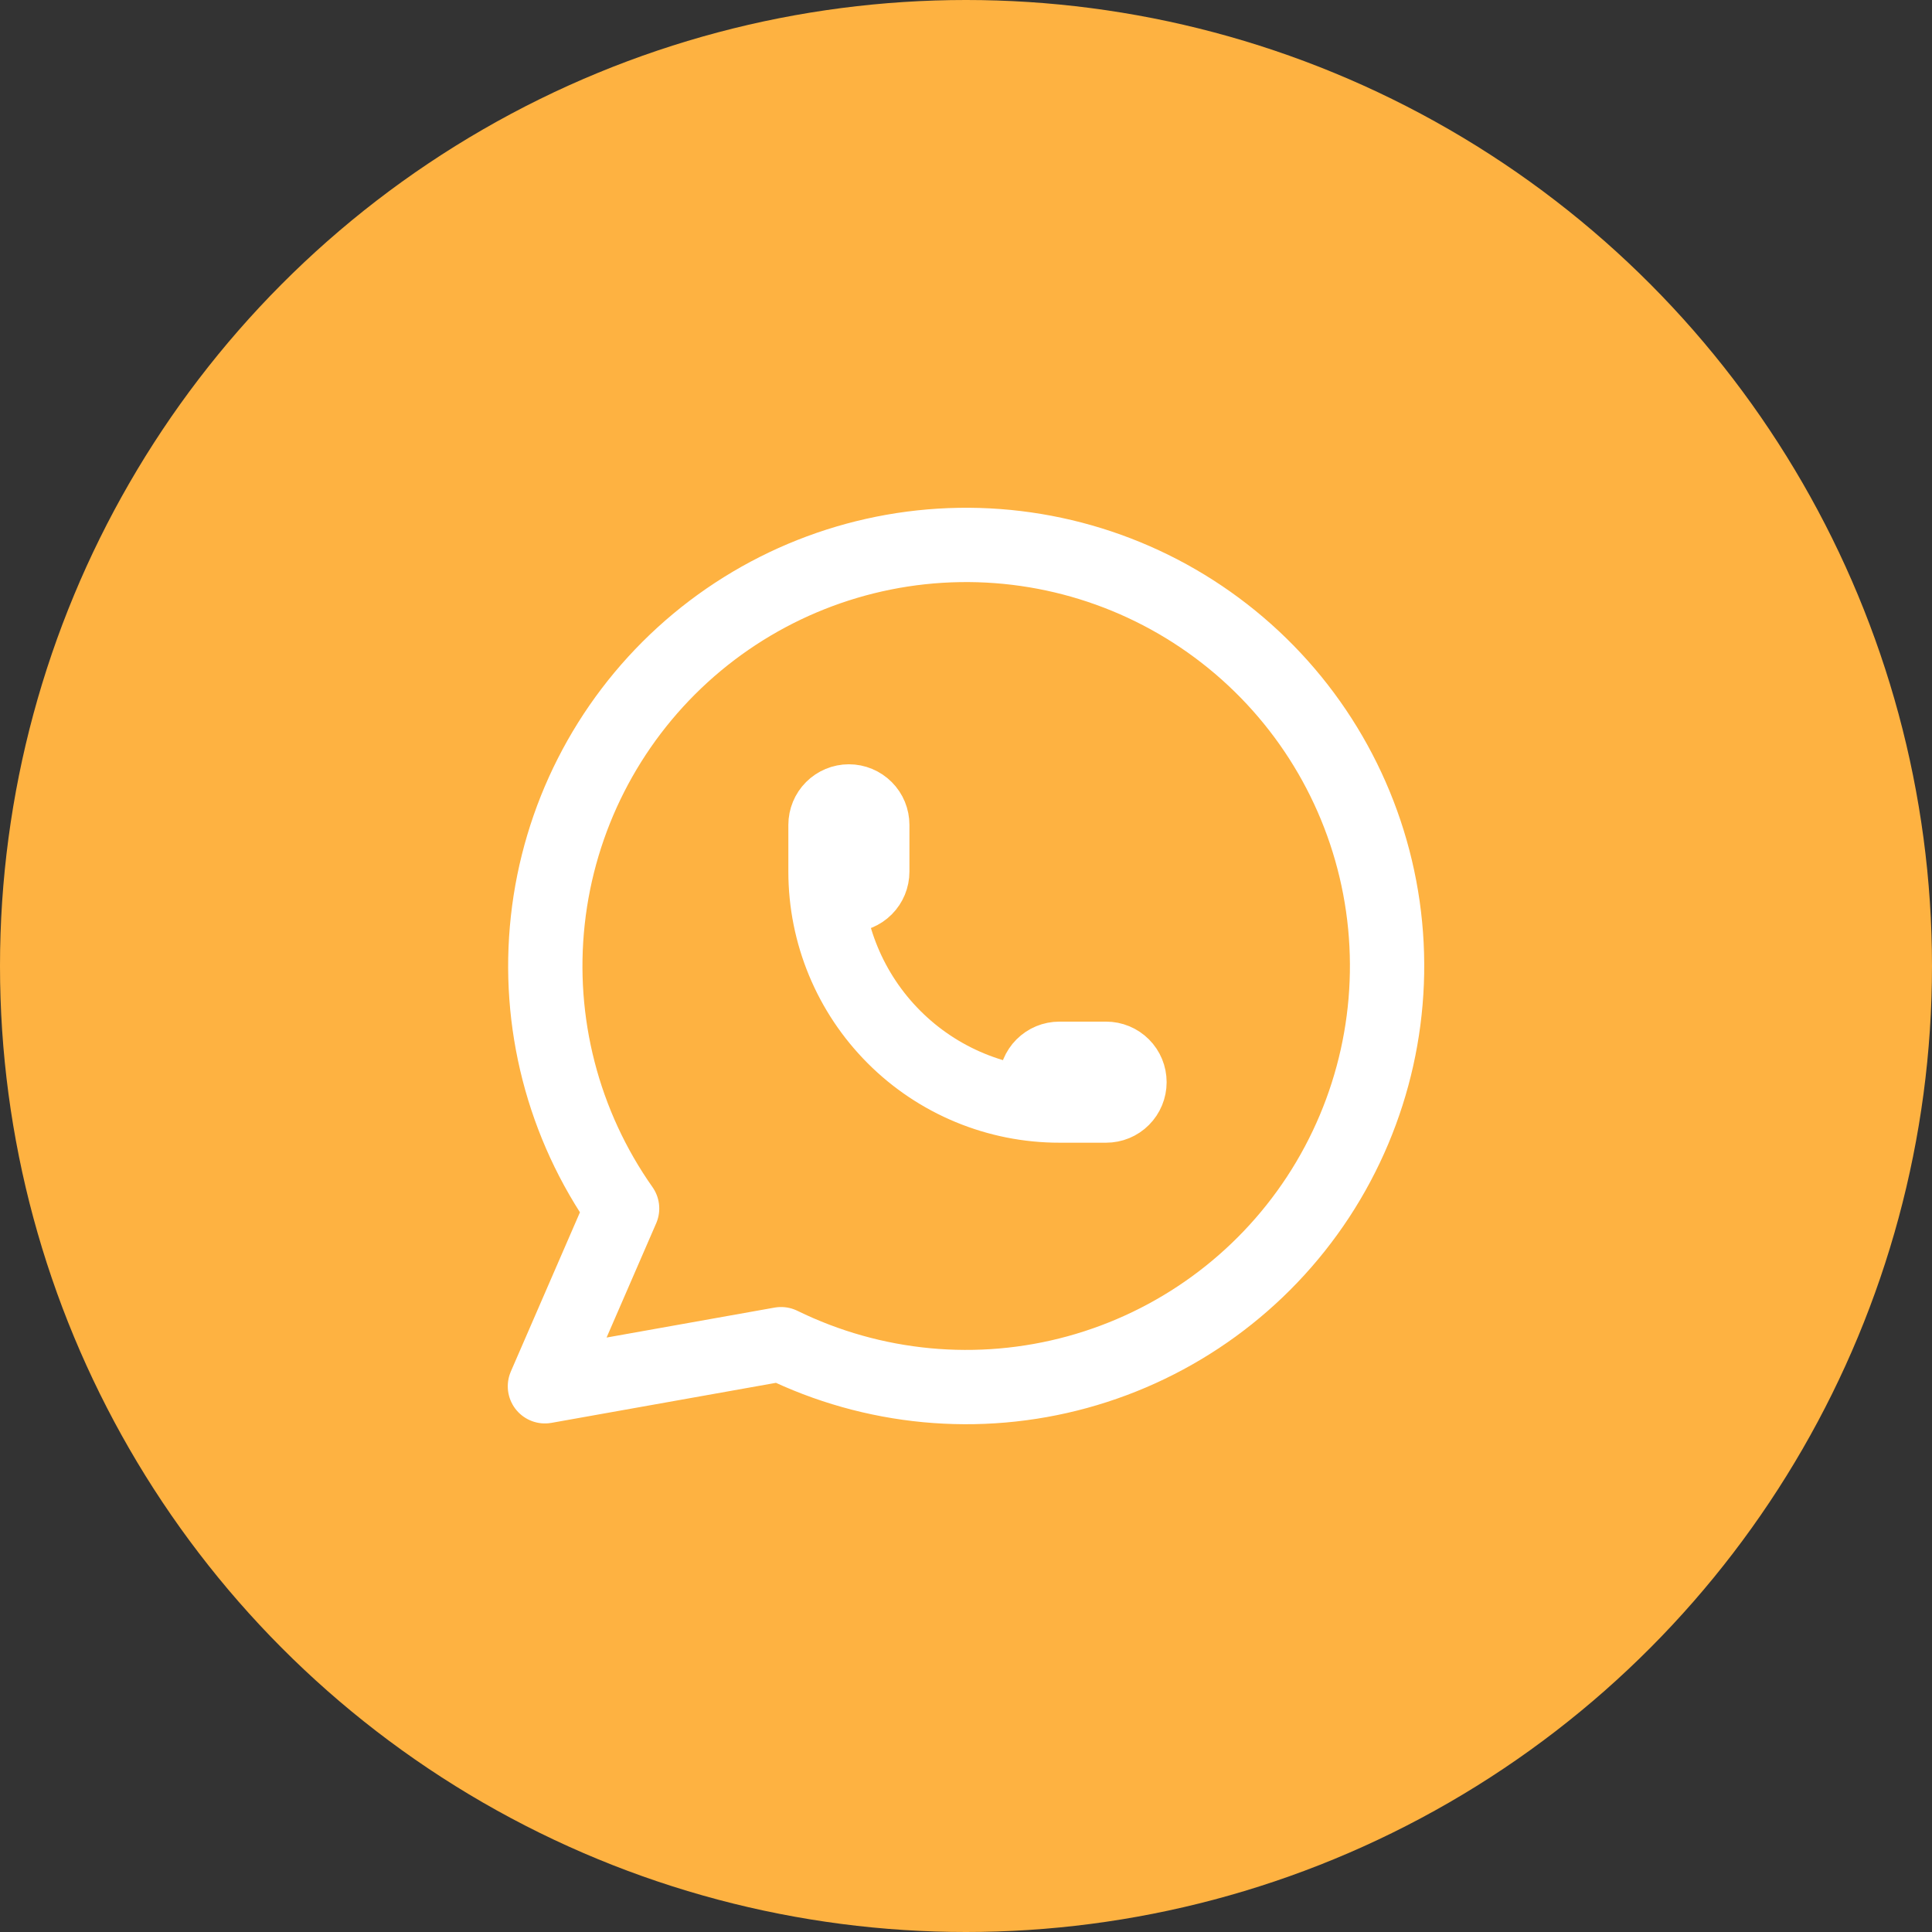
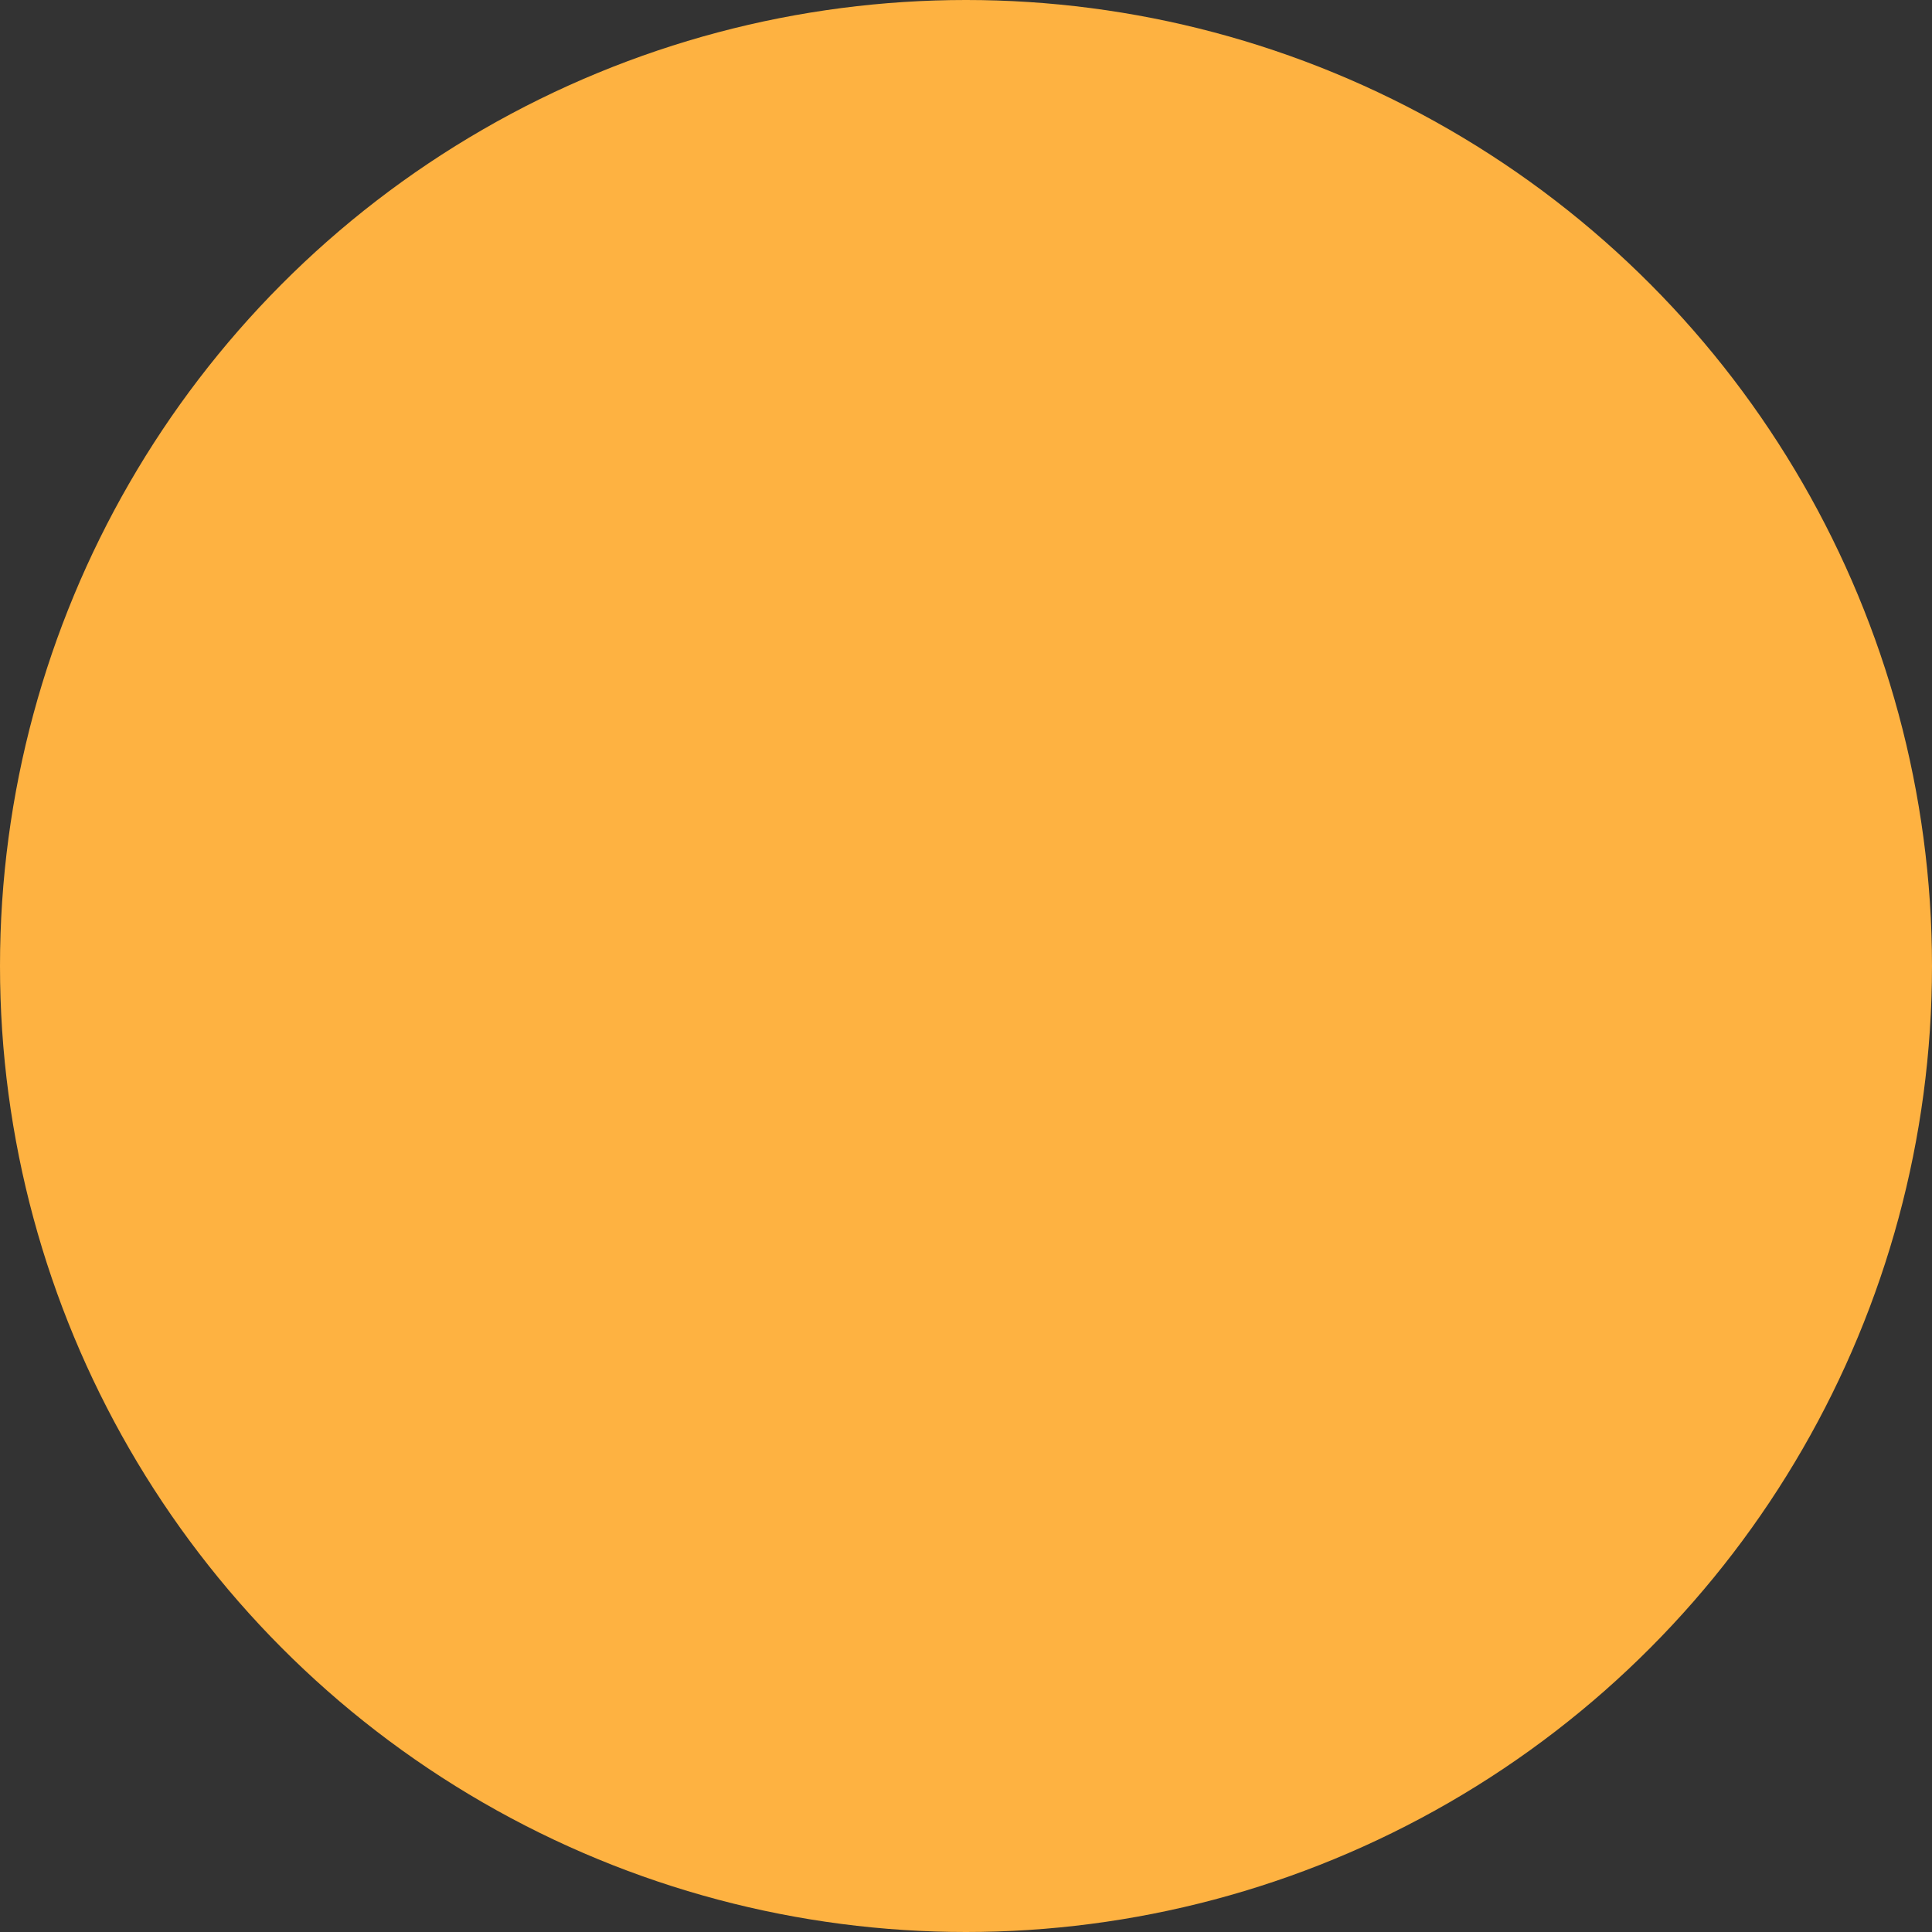
<svg xmlns="http://www.w3.org/2000/svg" width="39" height="39" viewBox="0 0 39 39" fill="none">
  <rect x="0" y="0" width="39" height="39" fill="#333333" stroke="none" />
  <circle cx="19.5" cy="19.5" r="19.5" fill="#FEB241" />
-   <path d="M16.664 17.595C16.664 17.72 16.714 17.84 16.802 17.929C16.891 18.018 17.011 18.067 17.136 18.067C17.262 18.067 17.381 18.018 17.47 17.929C17.559 17.84 17.608 17.72 17.608 17.595V16.651C17.608 16.526 17.559 16.405 17.47 16.317C17.381 16.228 17.262 16.178 17.136 16.178C17.011 16.178 16.891 16.228 16.802 16.317C16.714 16.405 16.664 16.526 16.664 16.651V17.595ZM16.664 17.595C16.664 18.848 17.162 20.049 18.047 20.934C18.932 21.82 20.133 22.317 21.384 22.317M21.384 22.317H22.328C22.454 22.317 22.574 22.268 22.662 22.179C22.751 22.09 22.8 21.97 22.8 21.845C22.8 21.72 22.751 21.6 22.662 21.511C22.574 21.423 22.454 21.373 22.328 21.373H21.384C21.259 21.373 21.139 21.423 21.051 21.511C20.962 21.6 20.912 21.72 20.912 21.845C20.912 21.97 20.962 22.09 21.051 22.179C21.139 22.268 21.259 22.317 21.384 22.317ZM11 27.984L12.558 24.395C11.366 22.703 10.833 20.634 11.058 18.576C11.283 16.518 12.251 14.613 13.78 13.218C15.309 11.824 17.295 11.035 19.364 11.001C21.433 10.967 23.443 11.69 25.017 13.033C26.592 14.376 27.622 16.248 27.915 18.298C28.207 20.347 27.742 22.433 26.607 24.164C25.472 25.894 23.744 27.151 21.748 27.698C19.753 28.245 17.626 28.044 15.767 27.134L11 27.984Z" stroke="white" stroke-width="1.5" stroke-linecap="round" stroke-linejoin="round" />
</svg>